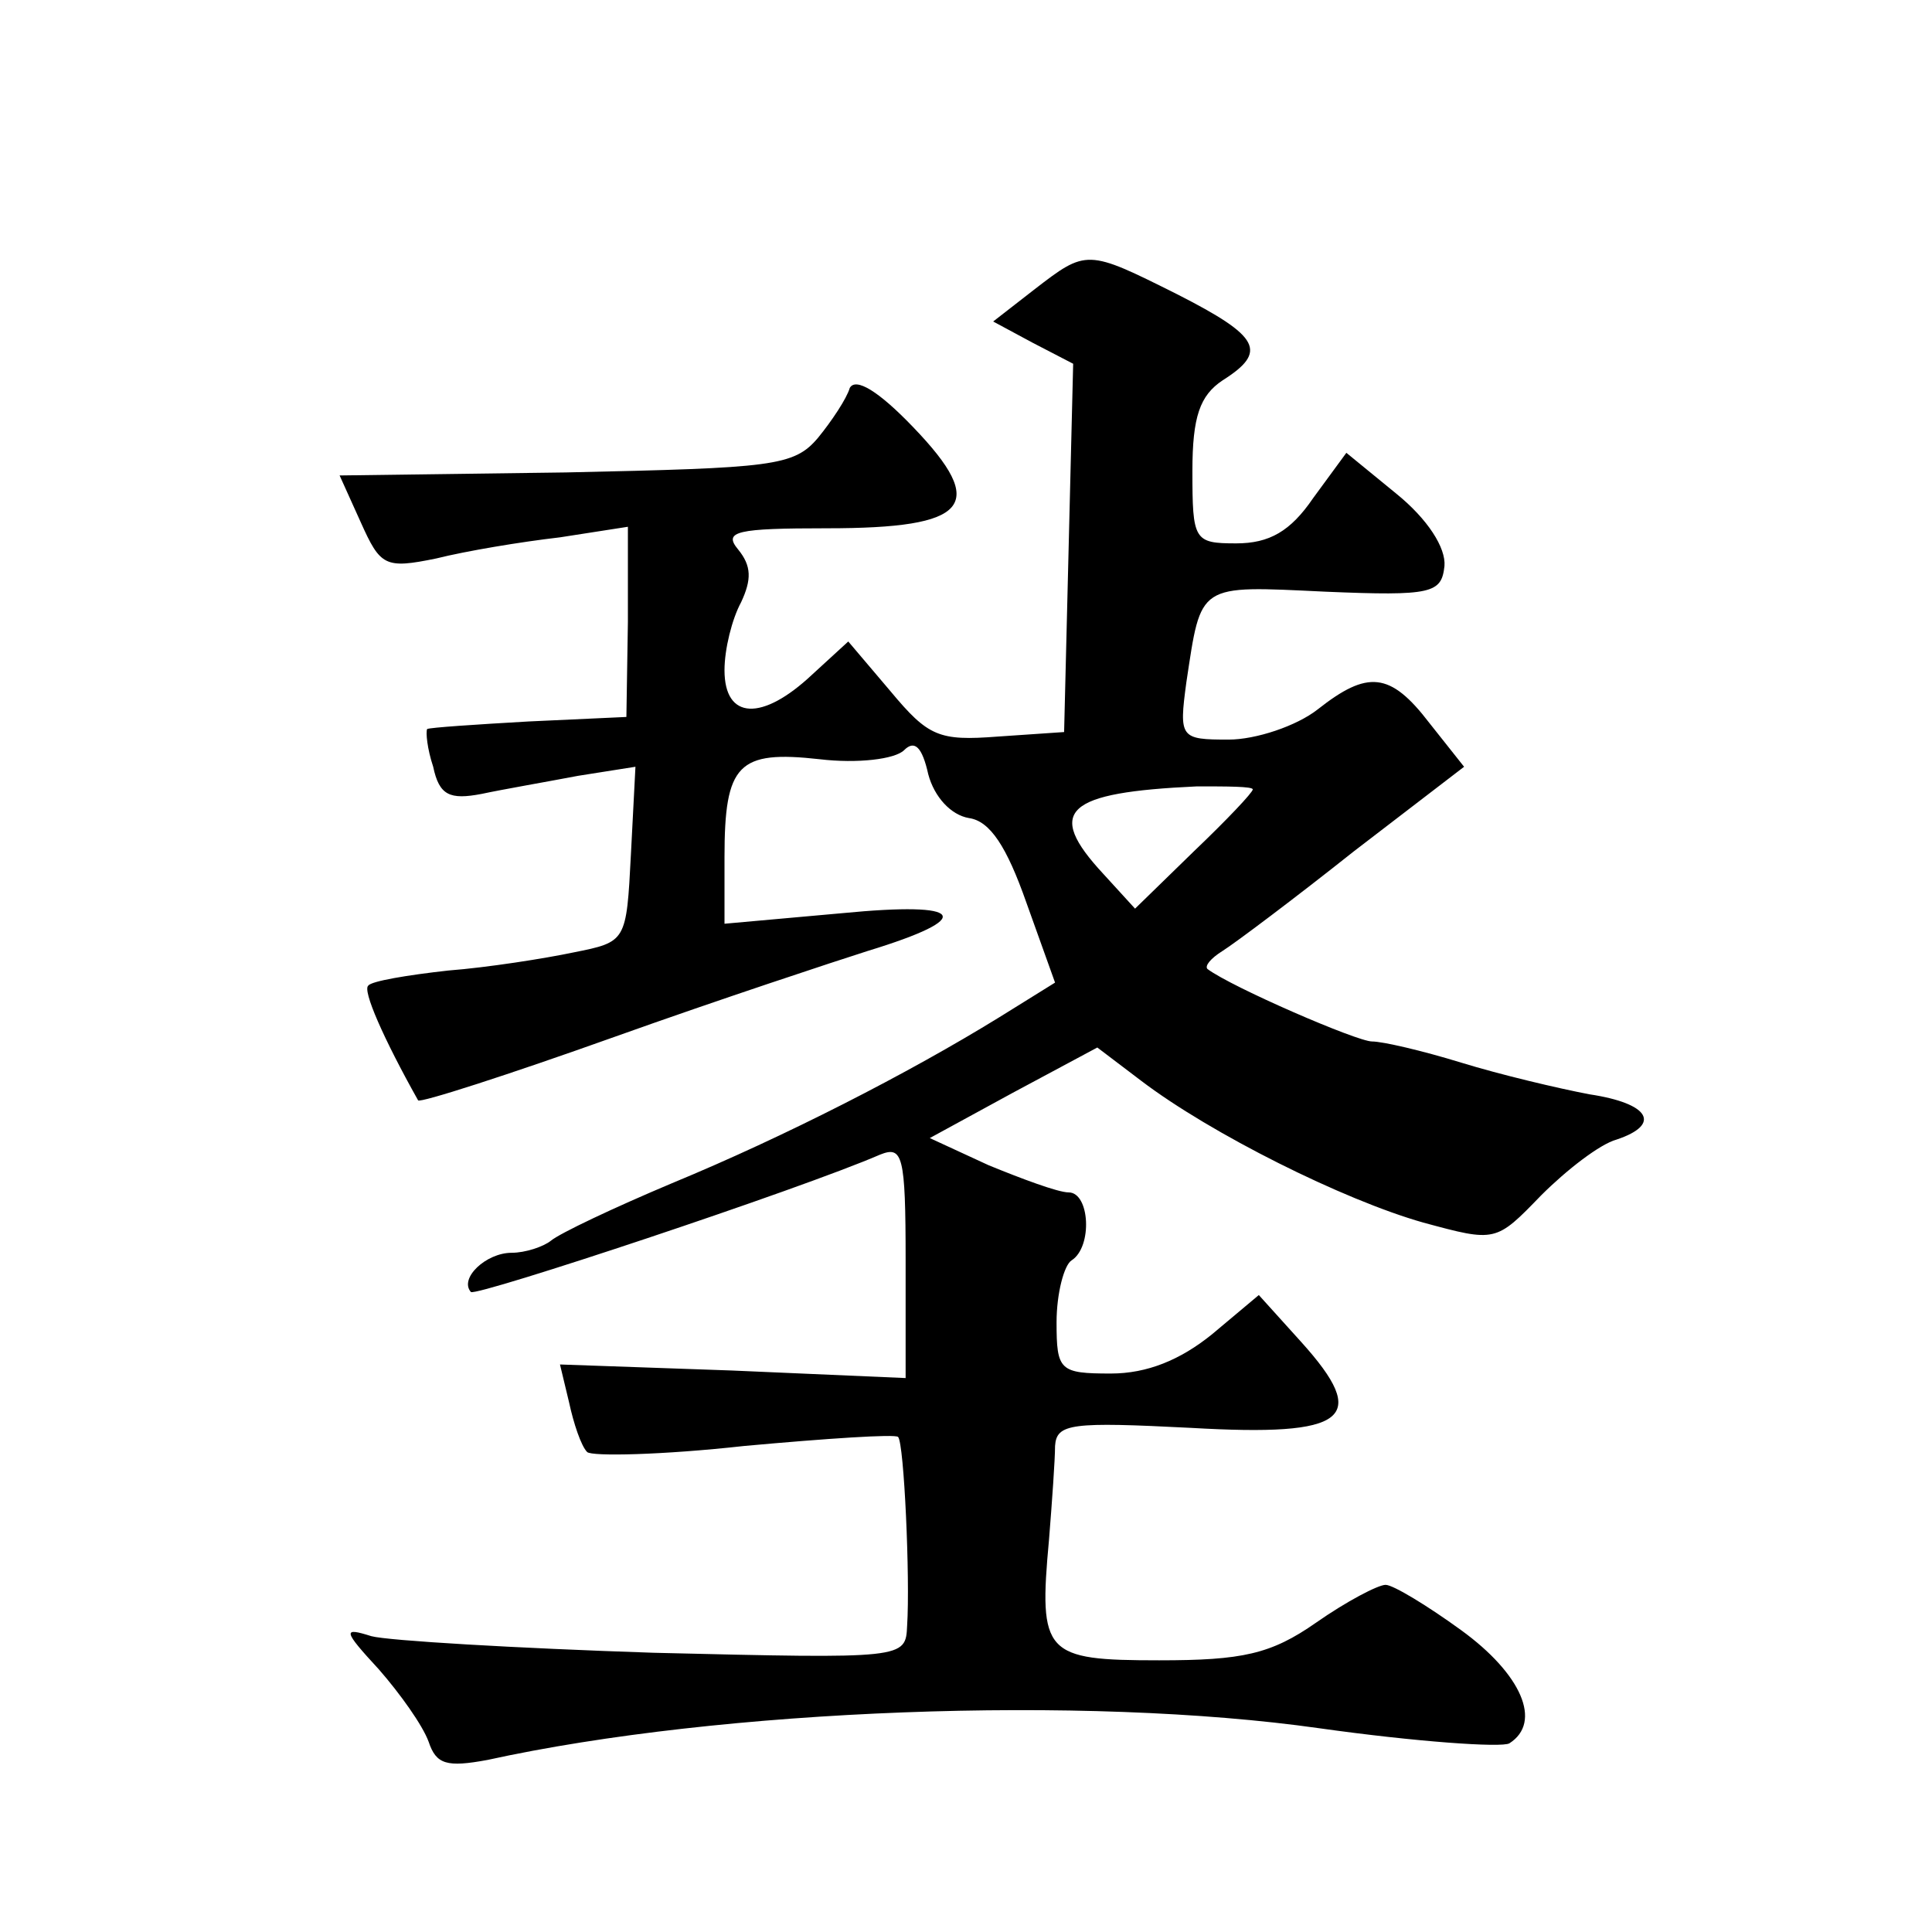
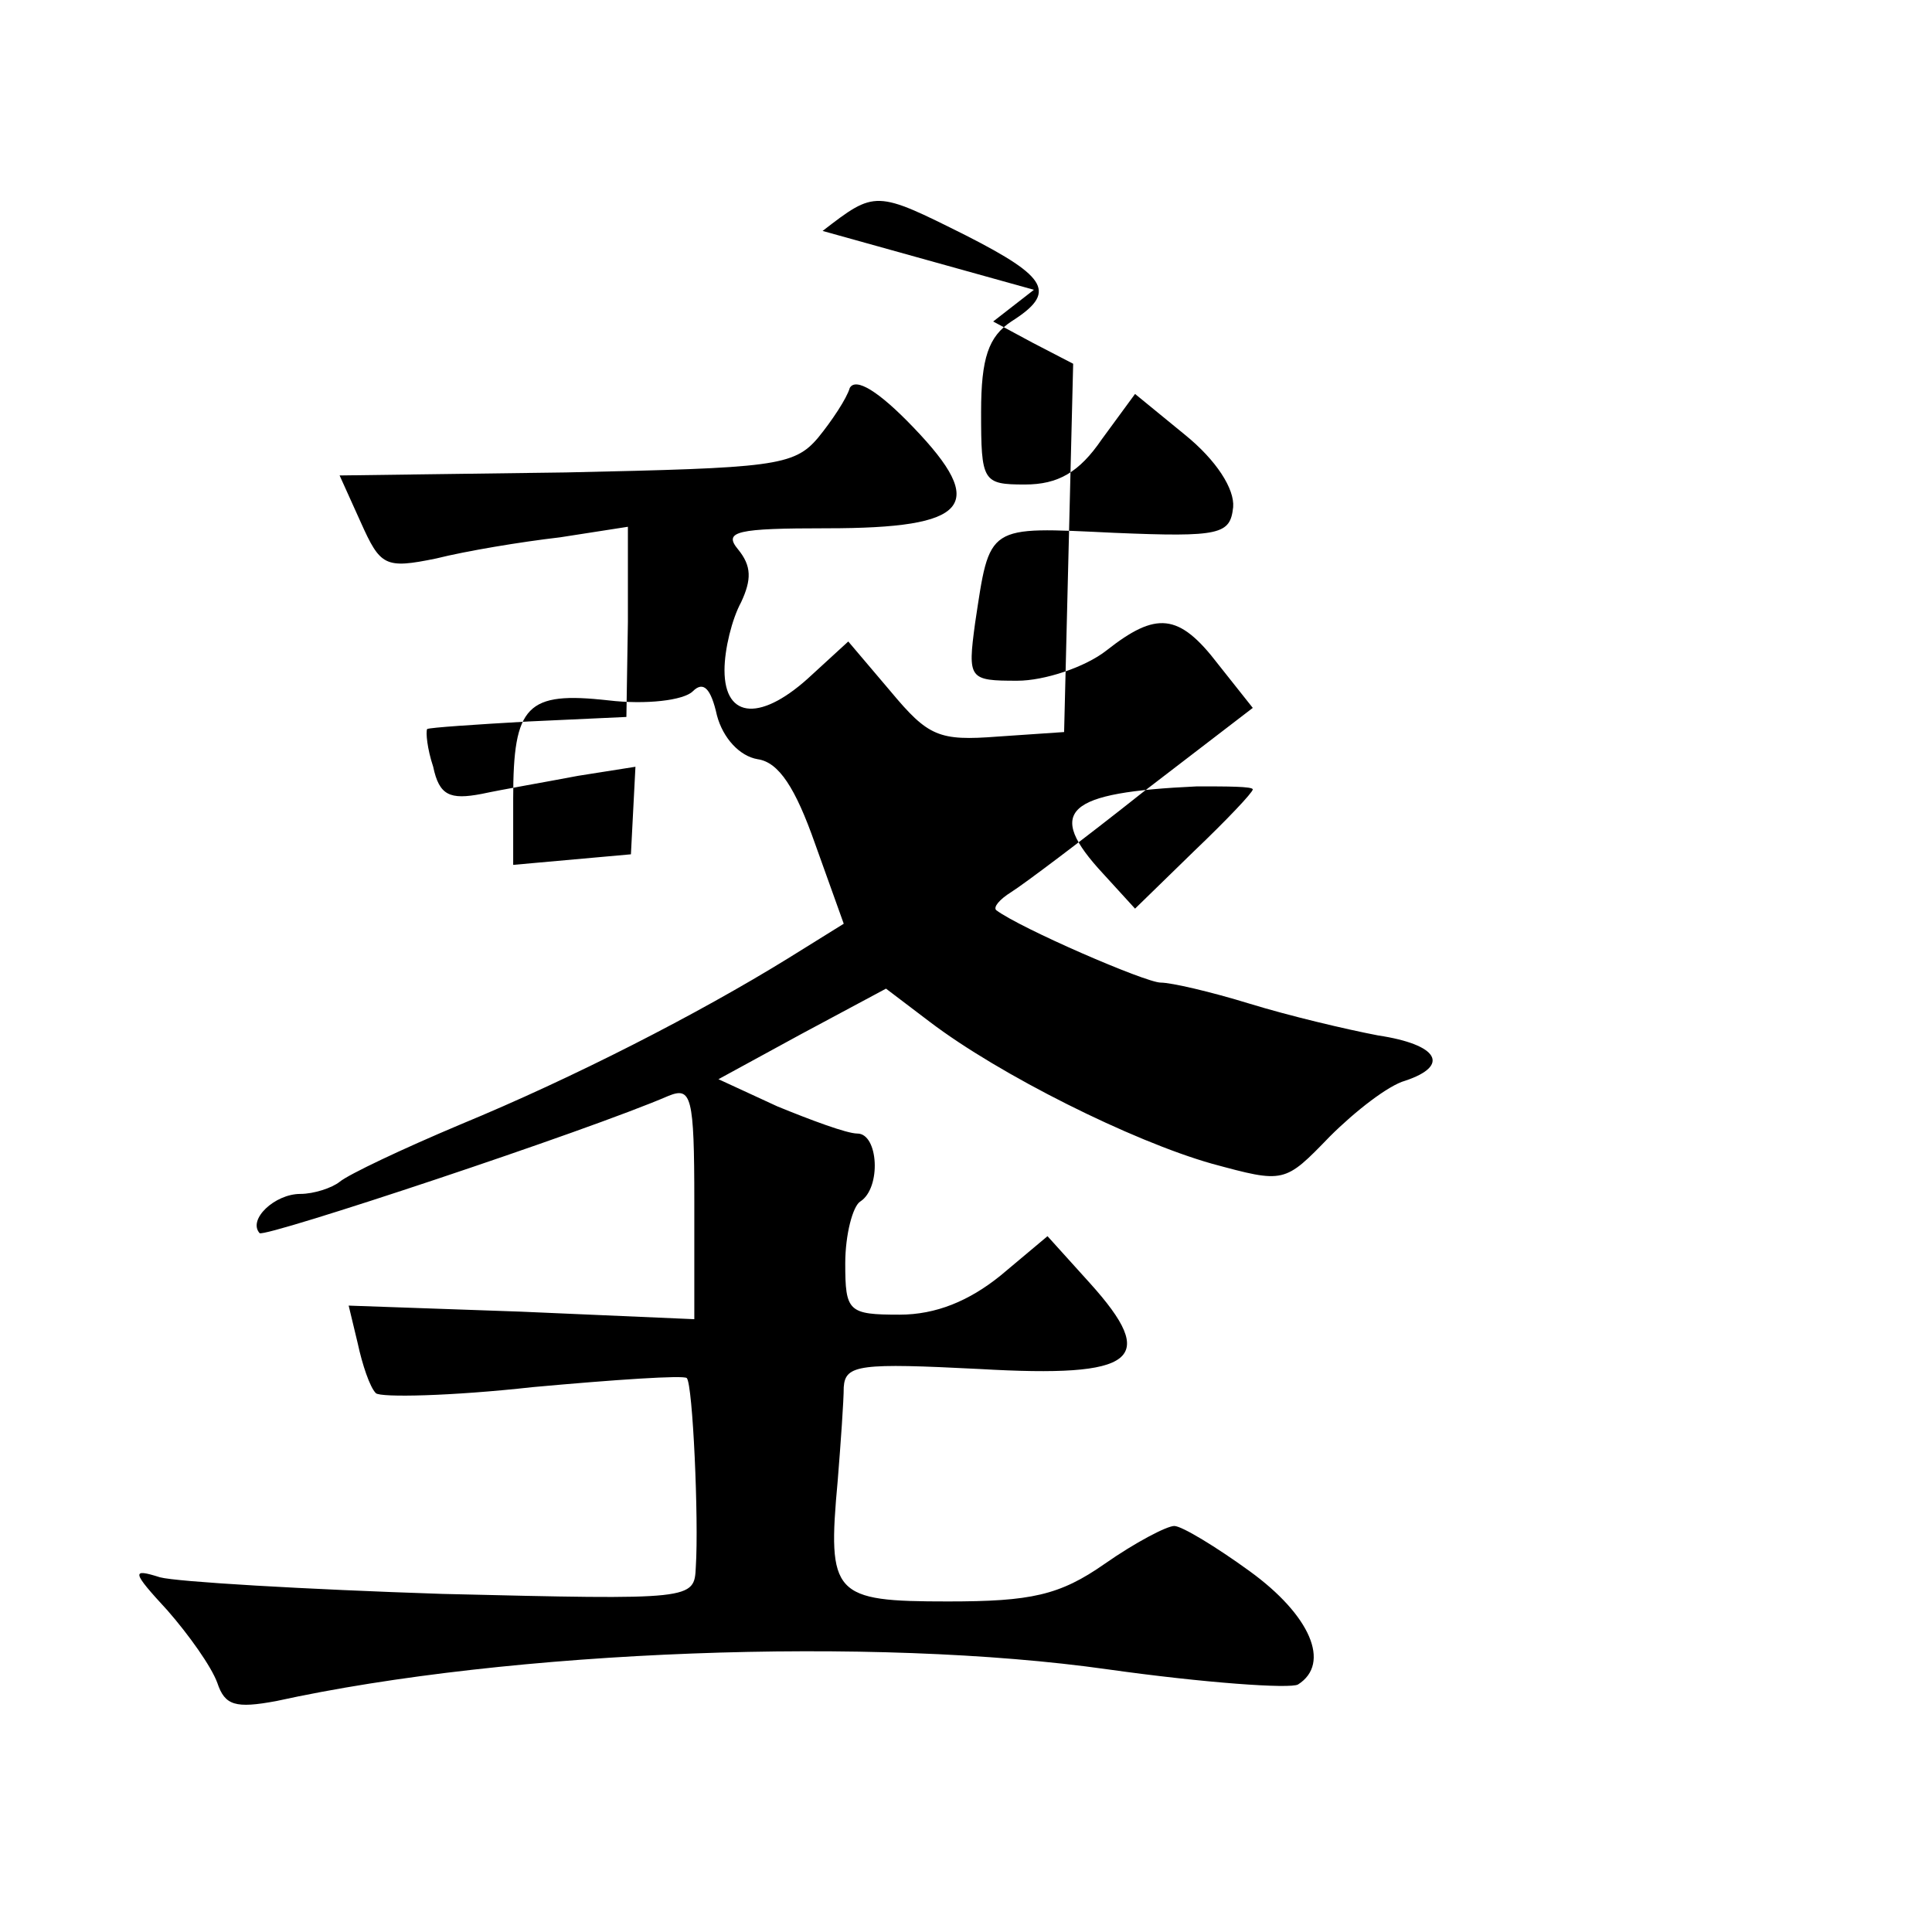
<svg xmlns="http://www.w3.org/2000/svg" version="1.0" width="128pt" height="128pt" viewBox="0 0 128 128" preserveAspectRatio="xMidYMid meet">
  <g transform="translate(0,128) scale(0.1,-0.1)" fill="#0" stroke="none">
-     <path d="M685 1088 l-27 -21 26 -14 27 -14 -3 -122 -3 -122 -44 -3 c-39 -3 -46 0 -71 30 l-28 33 -24 -22 c-33 -31 -58 -30 -58 3 0 14 5 34 11 45 7 15 7 24 -2 35 -10 12 -1 14 59 14 94 0 107 15 57 67 -23 24 -38 33 -42 26 -2 -7 -12 -22 -21 -33 -16 -19 -30 -20 -167 -23 l-150 -2 14 -31 c13 -29 16 -31 50 -24 20 5 56 11 82 14 l45 7 0 -63 -1 -63 -65 -3 c-35 -2 -65 -4 -67 -5 -1 -2 0 -13 4 -25 4 -19 11 -22 32 -18 14 3 43 8 64 12 l38 6 -3 -58 c-3 -58 -3 -58 -38 -65 -19 -4 -57 -10 -83 -12 -27 -3 -51 -7 -53 -10 -4 -3 10 -35 33 -76 1 -2 60 17 130 42 70 25 146 50 168 57 72 22 65 33 -17 25 l-78 -7 0 44 c0 62 9 71 63 65 25 -3 50 0 56 6 7 7 12 2 16 -16 4 -15 15 -27 27 -29 14 -2 25 -19 38 -56 l19 -53 -37 -23 c-60 -37 -142 -79 -217 -110 -38 -16 -74 -33 -80 -38 -5 -4 -17 -8 -26 -8 -17 0 -35 -17 -27 -26 4 -3 218 68 271 91 15 6 17 0 17 -70 l0 -78 -115 5 -114 4 6 -25 c3 -14 8 -29 12 -33 3 -3 50 -2 104 4 55 5 100 8 102 6 4 -4 8 -94 6 -125 -1 -22 -1 -22 -168 -18 -91 3 -176 8 -187 11 -19 6 -19 4 5 -22 14 -16 29 -37 33 -48 5 -15 12 -17 39 -12 155 34 396 43 551 21 64 -9 121 -13 126 -10 22 14 8 46 -32 75 -22 16 -45 30 -50 30 -5 0 -26 -11 -46 -25 -30 -21 -49 -25 -104 -25 -76 0 -80 4 -73 80 2 25 4 53 4 62 1 15 11 16 90 12 104 -6 119 6 73 57 l-28 31 -31 -26 c-21 -17 -43 -26 -67 -26 -34 0 -36 2 -36 34 0 19 5 38 10 41 14 9 12 45 -2 45 -7 0 -31 9 -53 18 l-39 18 55 30 56 30 29 -22 c46 -35 134 -79 187 -94 48 -13 48 -13 78 18 17 17 39 34 50 37 30 10 22 24 -18 30 -21 4 -59 13 -85 21 -26 8 -52 14 -59 14 -10 0 -93 36 -109 48 -2 2 2 7 10 12 8 5 48 35 87 66 l73 56 -23 29 c-26 34 -41 35 -74 9 -14 -11 -41 -20 -59 -20 -32 0 -33 1 -28 38 10 66 7 64 92 60 71 -3 77 -1 79 17 1 12 -11 31 -32 48 l-33 27 -22 -30 c-15 -22 -29 -30 -51 -30 -28 0 -29 2 -29 48 0 36 5 50 20 60 30 19 25 29 -30 57 -60 30 -60 30 -95 3z m145 -331 c0 -2 -17 -20 -39 -41 l-39 -38 -21 23 c-39 42 -25 54 62 58 20 0 37 0 37 -2z" />
+     <path d="M685 1088 l-27 -21 26 -14 27 -14 -3 -122 -3 -122 -44 -3 c-39 -3 -46 0 -71 30 l-28 33 -24 -22 c-33 -31 -58 -30 -58 3 0 14 5 34 11 45 7 15 7 24 -2 35 -10 12 -1 14 59 14 94 0 107 15 57 67 -23 24 -38 33 -42 26 -2 -7 -12 -22 -21 -33 -16 -19 -30 -20 -167 -23 l-150 -2 14 -31 c13 -29 16 -31 50 -24 20 5 56 11 82 14 l45 7 0 -63 -1 -63 -65 -3 c-35 -2 -65 -4 -67 -5 -1 -2 0 -13 4 -25 4 -19 11 -22 32 -18 14 3 43 8 64 12 l38 6 -3 -58 l-78 -7 0 44 c0 62 9 71 63 65 25 -3 50 0 56 6 7 7 12 2 16 -16 4 -15 15 -27 27 -29 14 -2 25 -19 38 -56 l19 -53 -37 -23 c-60 -37 -142 -79 -217 -110 -38 -16 -74 -33 -80 -38 -5 -4 -17 -8 -26 -8 -17 0 -35 -17 -27 -26 4 -3 218 68 271 91 15 6 17 0 17 -70 l0 -78 -115 5 -114 4 6 -25 c3 -14 8 -29 12 -33 3 -3 50 -2 104 4 55 5 100 8 102 6 4 -4 8 -94 6 -125 -1 -22 -1 -22 -168 -18 -91 3 -176 8 -187 11 -19 6 -19 4 5 -22 14 -16 29 -37 33 -48 5 -15 12 -17 39 -12 155 34 396 43 551 21 64 -9 121 -13 126 -10 22 14 8 46 -32 75 -22 16 -45 30 -50 30 -5 0 -26 -11 -46 -25 -30 -21 -49 -25 -104 -25 -76 0 -80 4 -73 80 2 25 4 53 4 62 1 15 11 16 90 12 104 -6 119 6 73 57 l-28 31 -31 -26 c-21 -17 -43 -26 -67 -26 -34 0 -36 2 -36 34 0 19 5 38 10 41 14 9 12 45 -2 45 -7 0 -31 9 -53 18 l-39 18 55 30 56 30 29 -22 c46 -35 134 -79 187 -94 48 -13 48 -13 78 18 17 17 39 34 50 37 30 10 22 24 -18 30 -21 4 -59 13 -85 21 -26 8 -52 14 -59 14 -10 0 -93 36 -109 48 -2 2 2 7 10 12 8 5 48 35 87 66 l73 56 -23 29 c-26 34 -41 35 -74 9 -14 -11 -41 -20 -59 -20 -32 0 -33 1 -28 38 10 66 7 64 92 60 71 -3 77 -1 79 17 1 12 -11 31 -32 48 l-33 27 -22 -30 c-15 -22 -29 -30 -51 -30 -28 0 -29 2 -29 48 0 36 5 50 20 60 30 19 25 29 -30 57 -60 30 -60 30 -95 3z m145 -331 c0 -2 -17 -20 -39 -41 l-39 -38 -21 23 c-39 42 -25 54 62 58 20 0 37 0 37 -2z" />
  </g>
</svg>